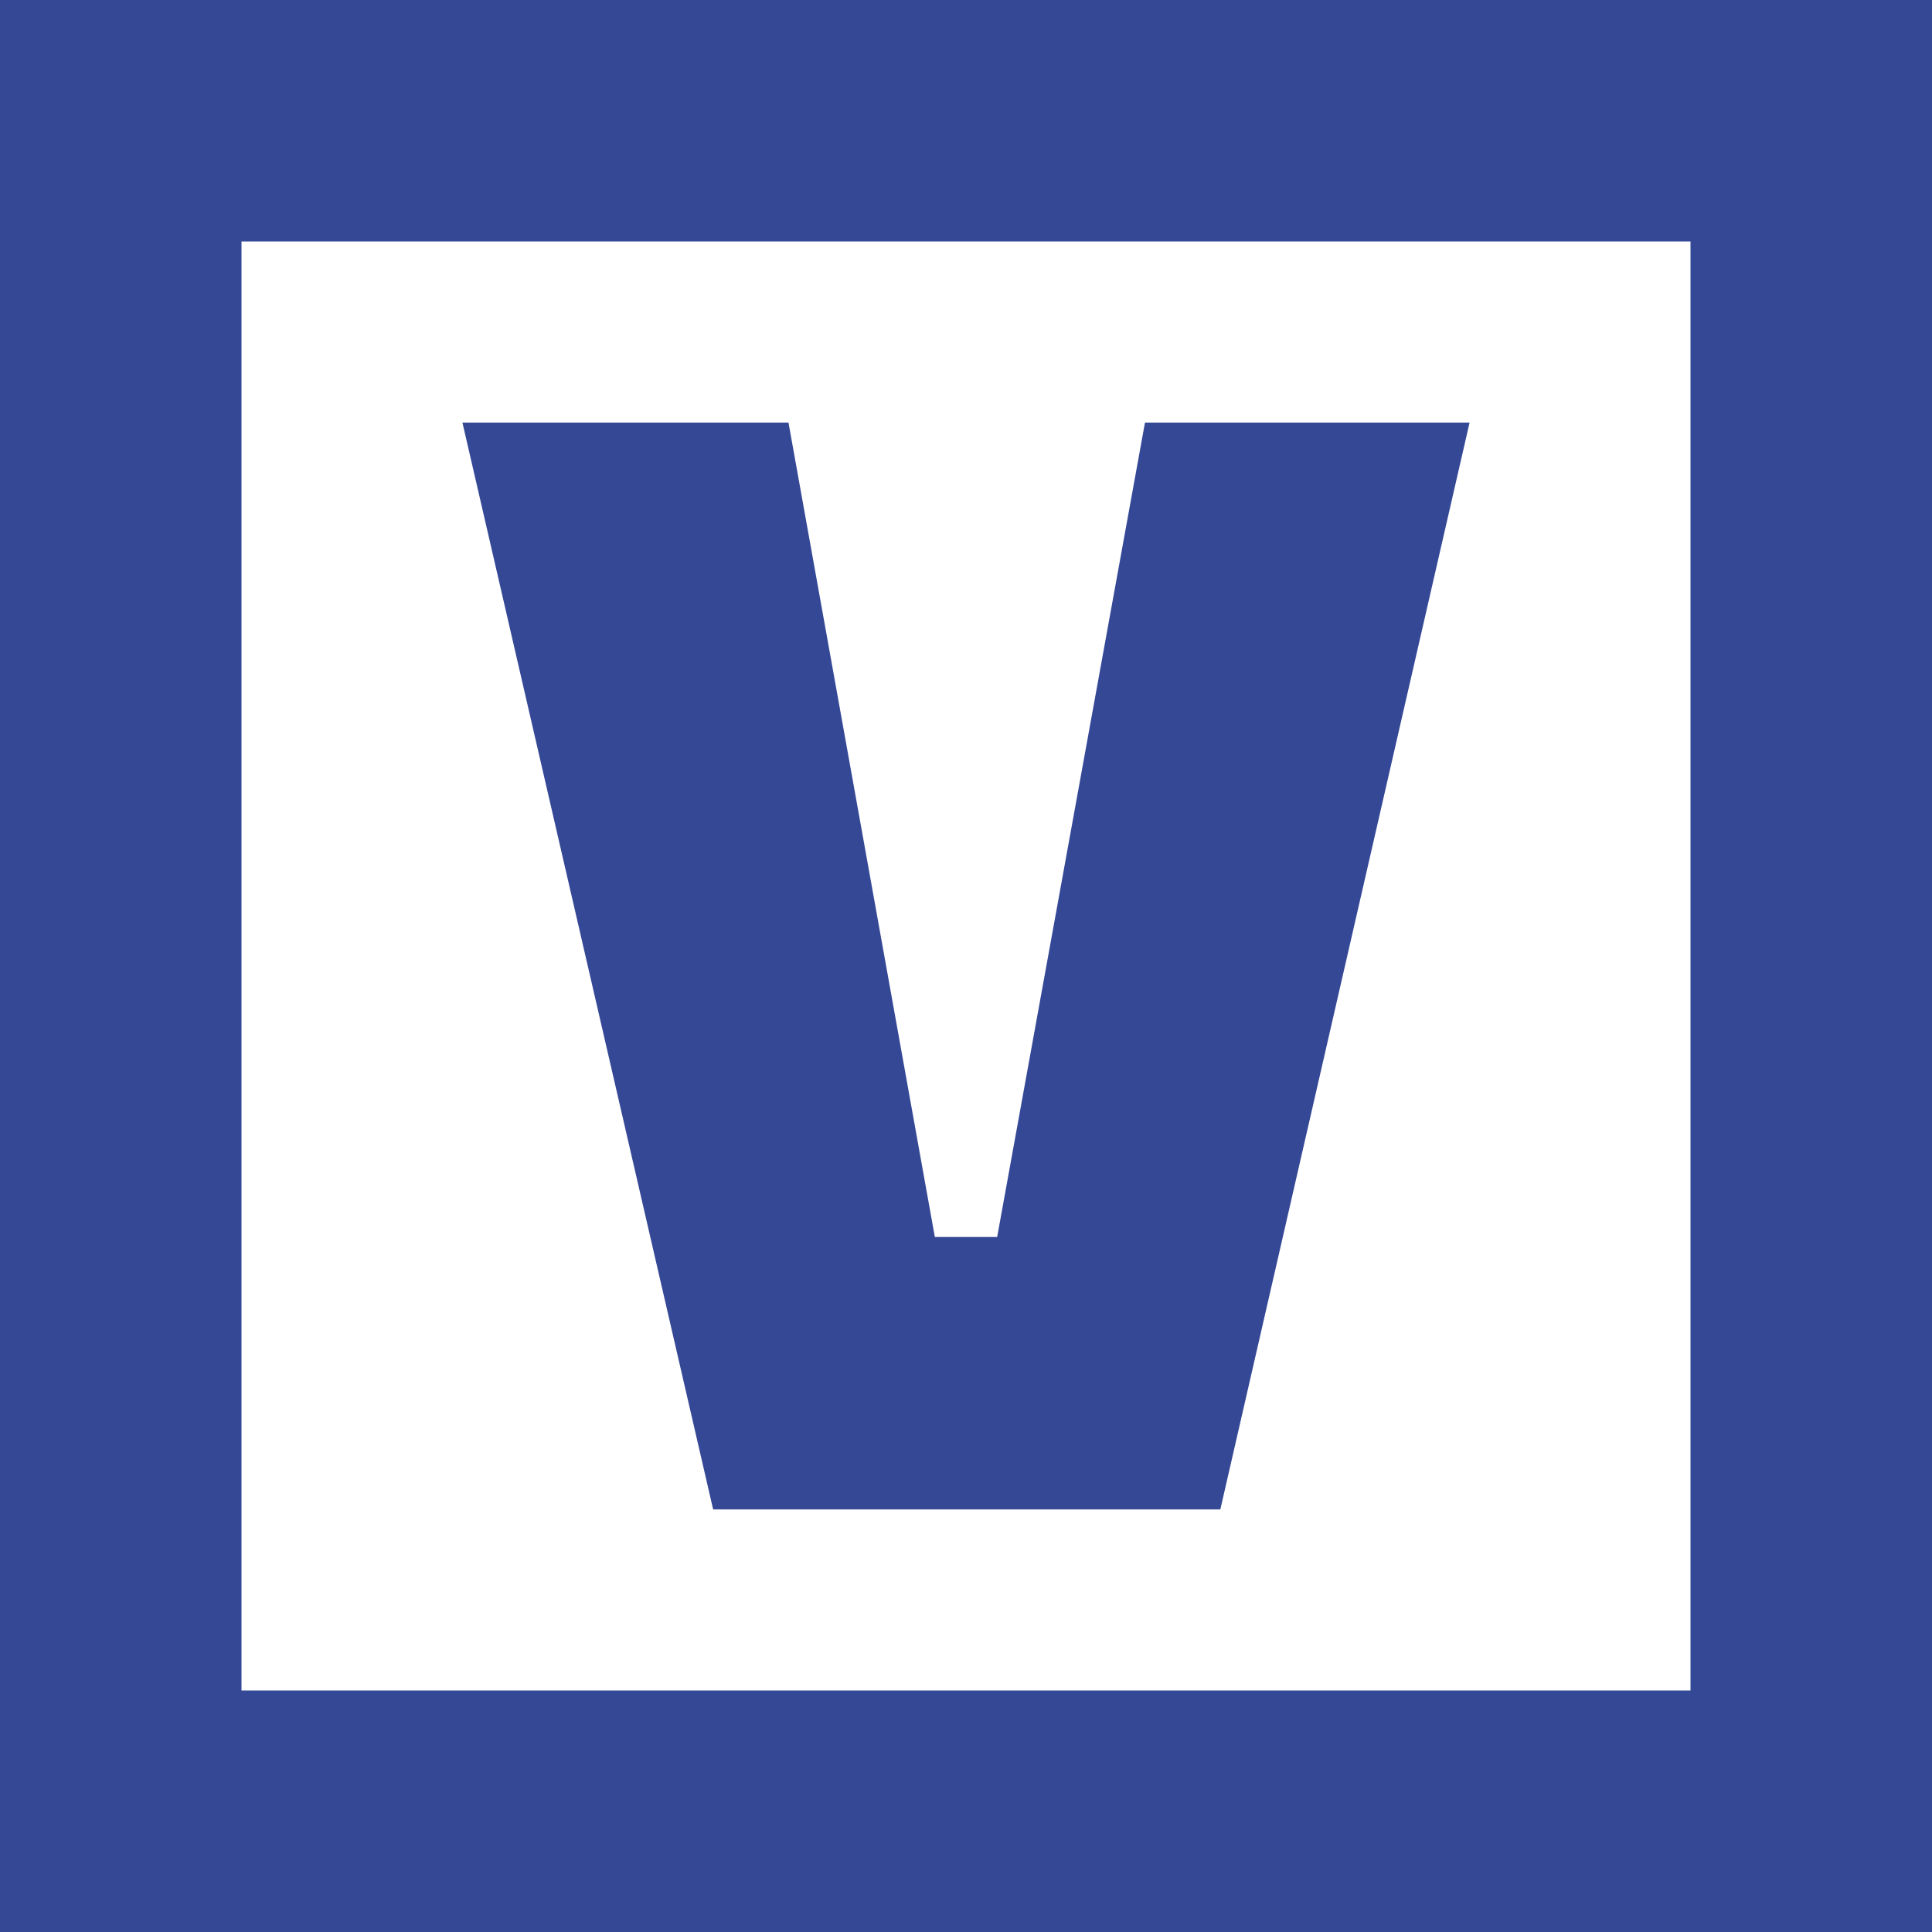
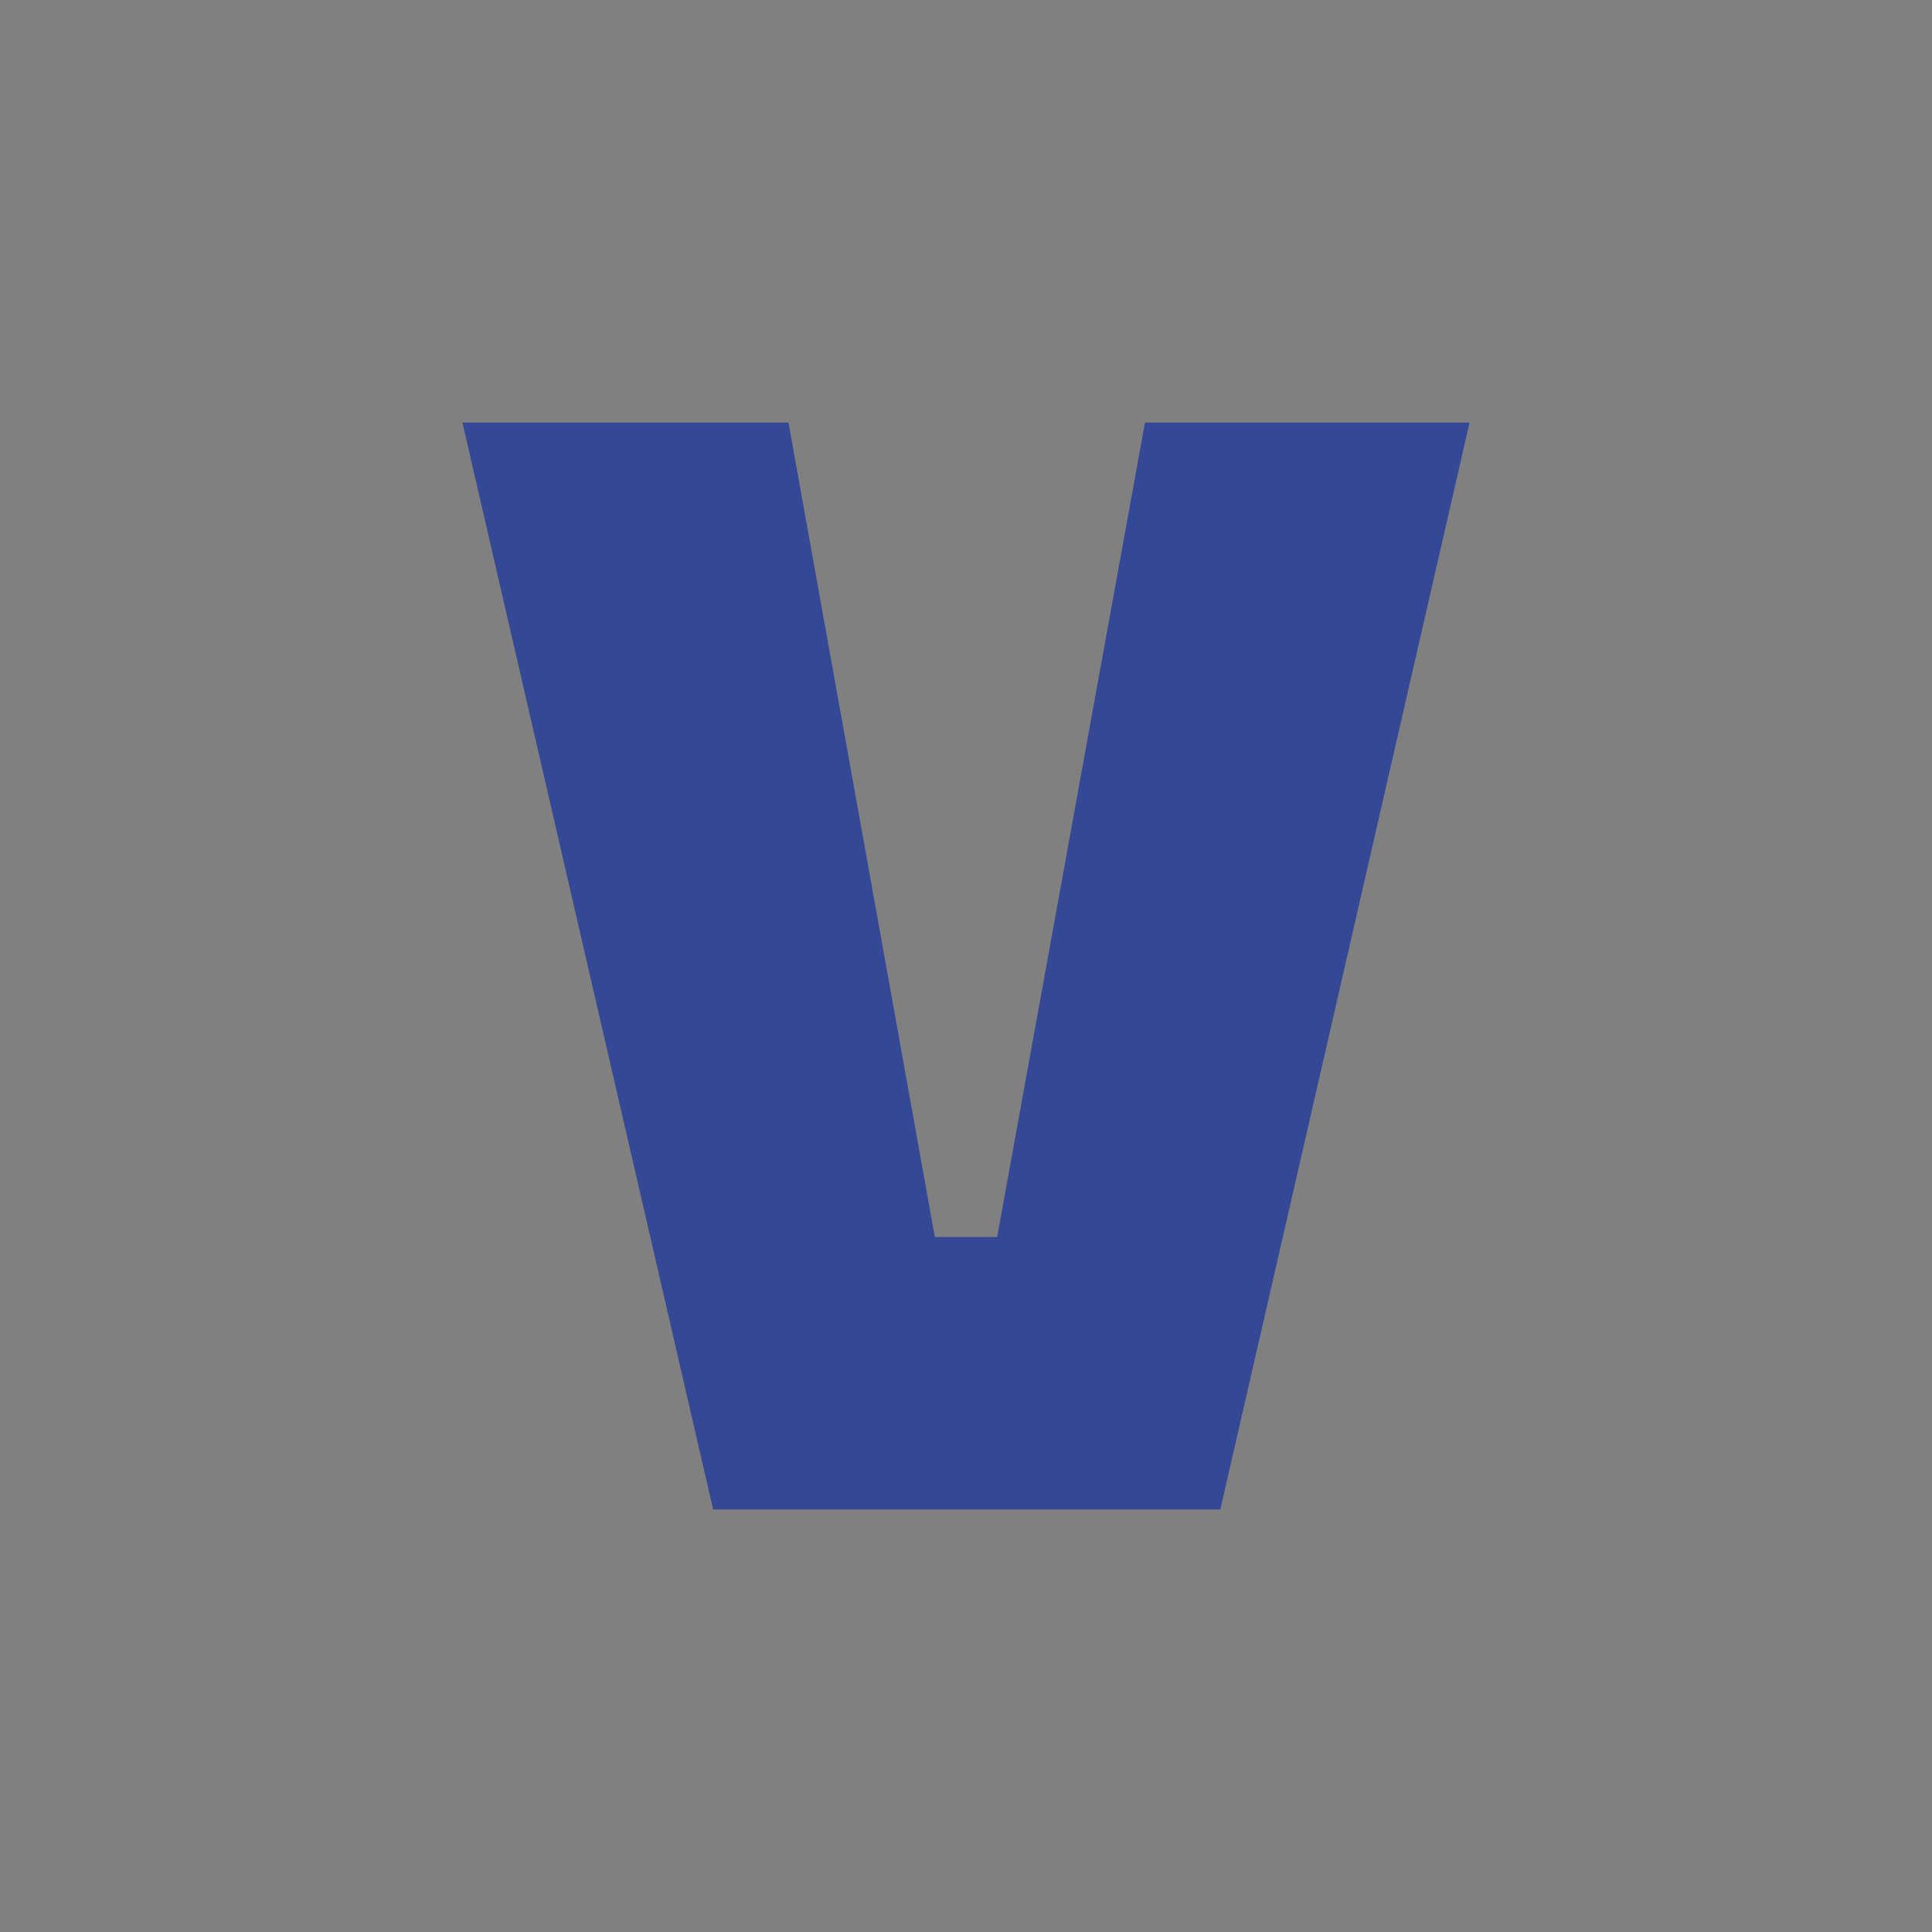
<svg xmlns="http://www.w3.org/2000/svg" version="1.1" width="97.313" height="97.313">
  <rect width="100%" height="100%" fill="#808080" stroke="none" />
  <svg id="SvgjsSvg1040" version="1.1" viewBox="0 0 97.313 97.313">
-     <rect width="97.313" height="97.313" style="fill: #fff;" />
-     <path d="M85.149,12.164v72.985H12.164V12.164h72.985M97.313,0H0v97.313h97.313V0h0Z" style="fill: #354896;" />
    <path d="M35.92,76.029l-12.628-54.744h16.423l7.372,41.021h3.139l7.445-41.021h16.35l-12.554,54.744h-25.547Z" style="fill: #354896;" />
  </svg>
  <style>@media (prefers-color-scheme: light) { :root { filter: none; } }
@media (prefers-color-scheme: dark) { :root { filter: none; } }
</style>
</svg>